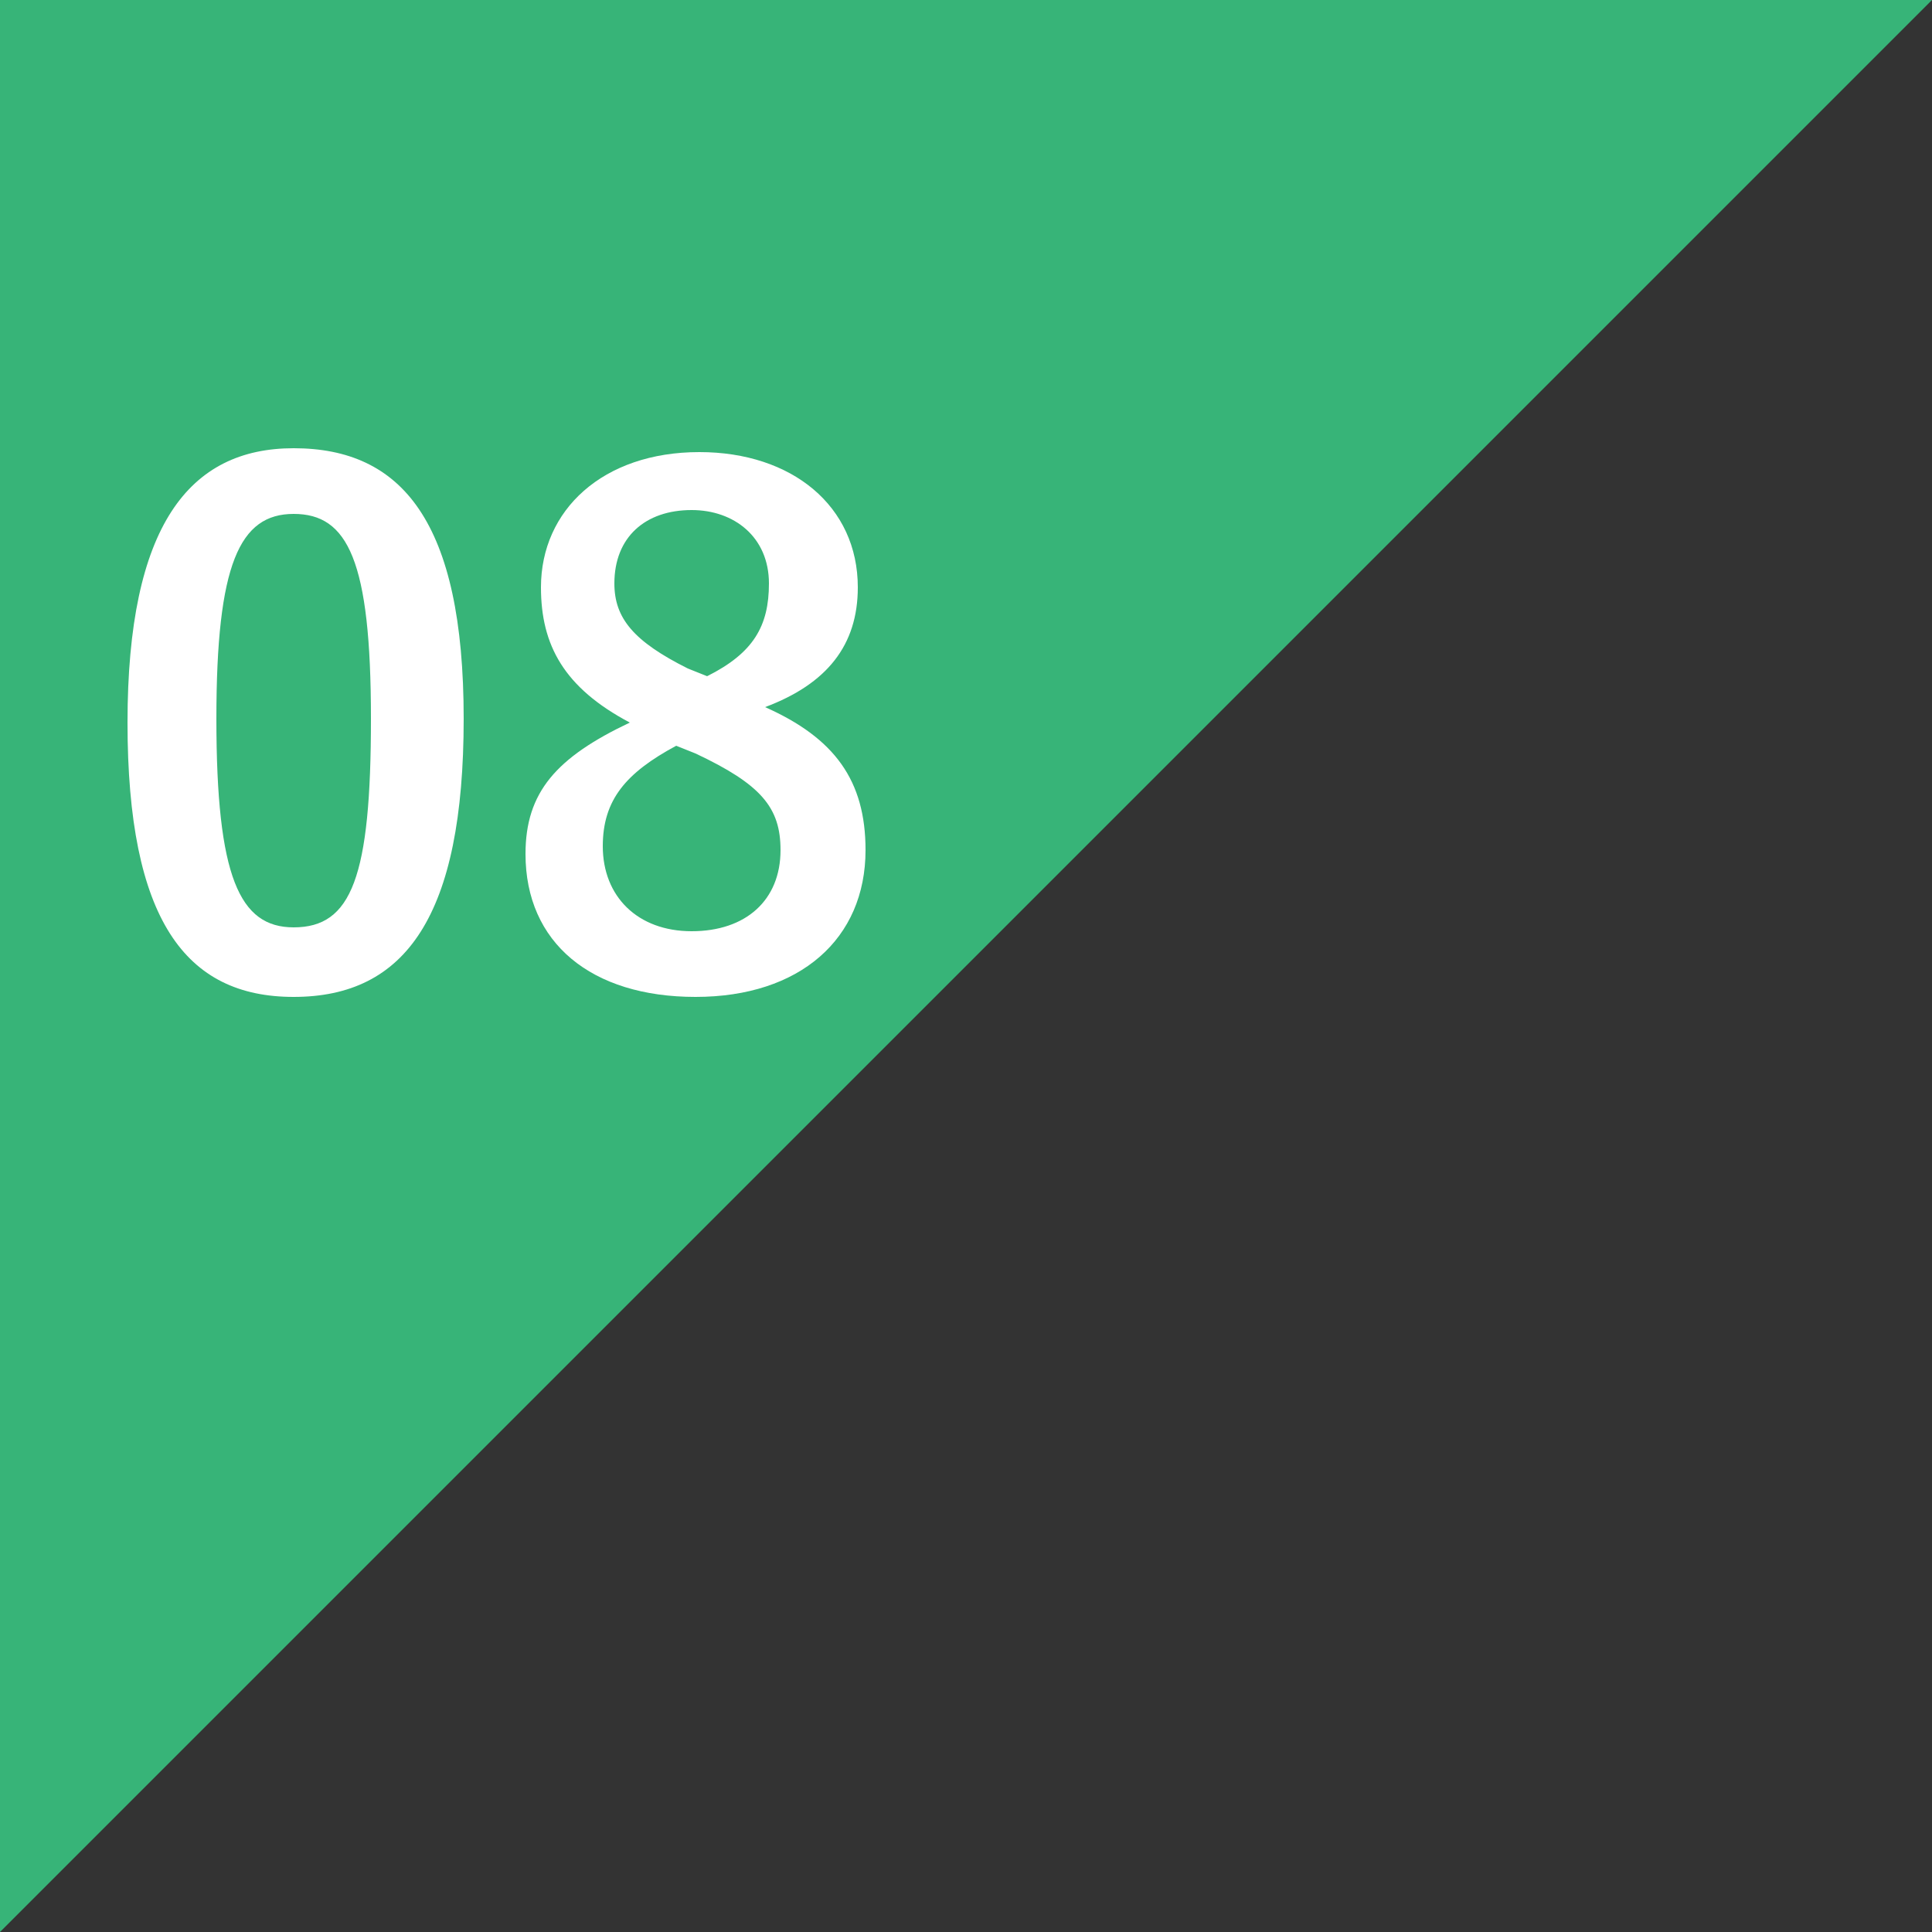
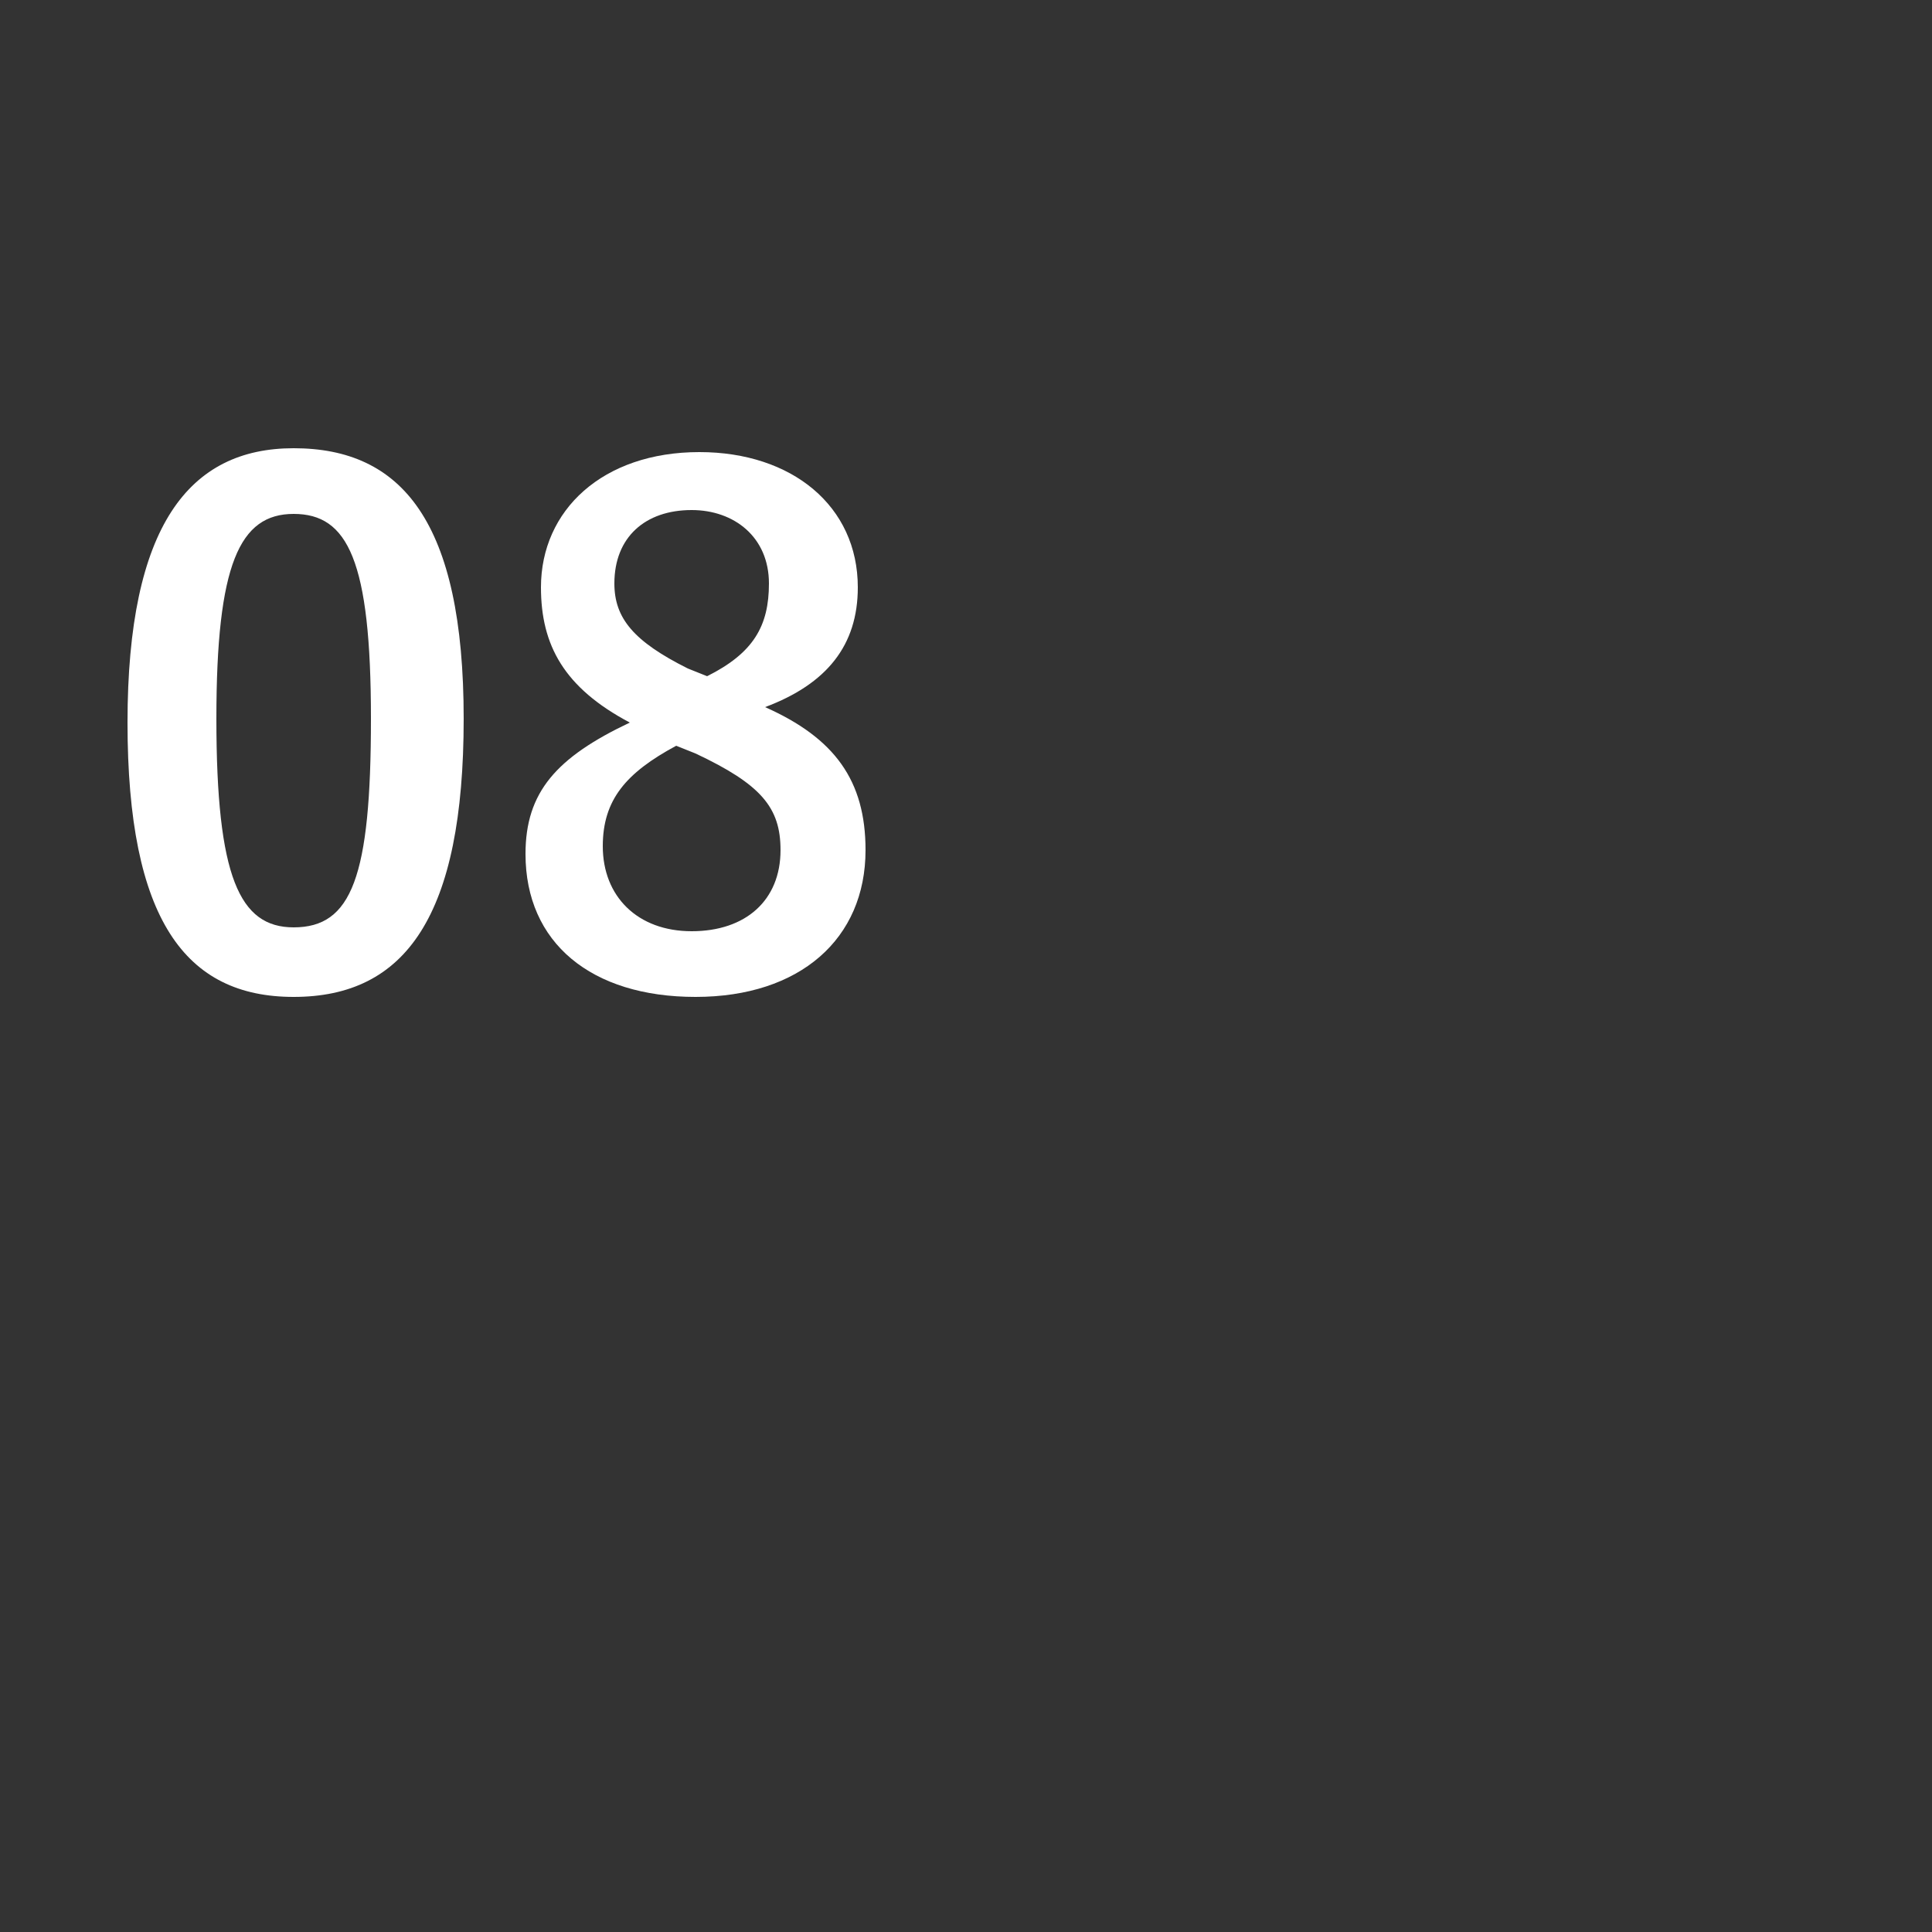
<svg xmlns="http://www.w3.org/2000/svg" version="1.1" id="レイヤー_1" x="0px" y="0px" viewBox="0 0 50 50" style="enable-background:new 0 0 50 50;" xml:space="preserve">
  <rect x="0" y="0" width="50" height="50" fill="#333333" stroke="none" />
  <style type="text/css">
	.st0{fill:#37B478;}
	.st1{fill:#FFFFFF;}
</style>
  <g id="レイヤー_1_00000084498698399765717140000005044140661964468886_">
    <g id="レイヤー_1_00000002377468015930540910000017134757736345524388_">
      <g id="レイヤー_1_00000091722278541610407890000005703815154120870812_">
		</g>
    </g>
  </g>
  <g id="レイヤー_2_00000084499529555101938020000007230289934941905589_">
    <g>
-       <polygon class="st0" points="0,50 0,0 50,0   " />
-     </g>
+       </g>
  </g>
  <g>
    <path class="st1" d="M12,18.6c0,5.1-1.5,7.2-4.4,7.2c-2.8,0-4.3-2-4.3-7.1s1.6-7.1,4.3-7.1C10.4,11.6,12,13.5,12,18.6z M5.6,18.6   c0,4.1,0.6,5.4,2,5.4c1.5,0,2-1.3,2-5.4c0-4.1-0.6-5.3-2-5.3C6.2,13.3,5.6,14.6,5.6,18.6z" />
    <path class="st1" d="M22.4,22c0,2.3-1.7,3.8-4.4,3.8c-2.7,0-4.4-1.4-4.4-3.7c0-1.6,0.8-2.5,2.7-3.4c-1.7-0.9-2.3-2-2.3-3.5   c0-2,1.6-3.5,4.1-3.5c2.4,0,4.1,1.4,4.1,3.5c0,1.5-0.8,2.5-2.4,3.1C21.6,19.1,22.4,20.2,22.4,22z M17.5,19.3   c-1.3,0.7-1.9,1.4-1.9,2.6c0,1.3,0.9,2.2,2.3,2.2c1.4,0,2.3-0.8,2.3-2.1c0-1.1-0.5-1.7-2.2-2.5L17.5,19.3z M18.3,17.5   c1.2-0.6,1.6-1.3,1.6-2.4c0-1.2-0.9-1.9-2-1.9c-1.2,0-2,0.7-2,1.9c0,0.9,0.5,1.5,1.9,2.2L18.3,17.5z" />
  </g>
</svg>